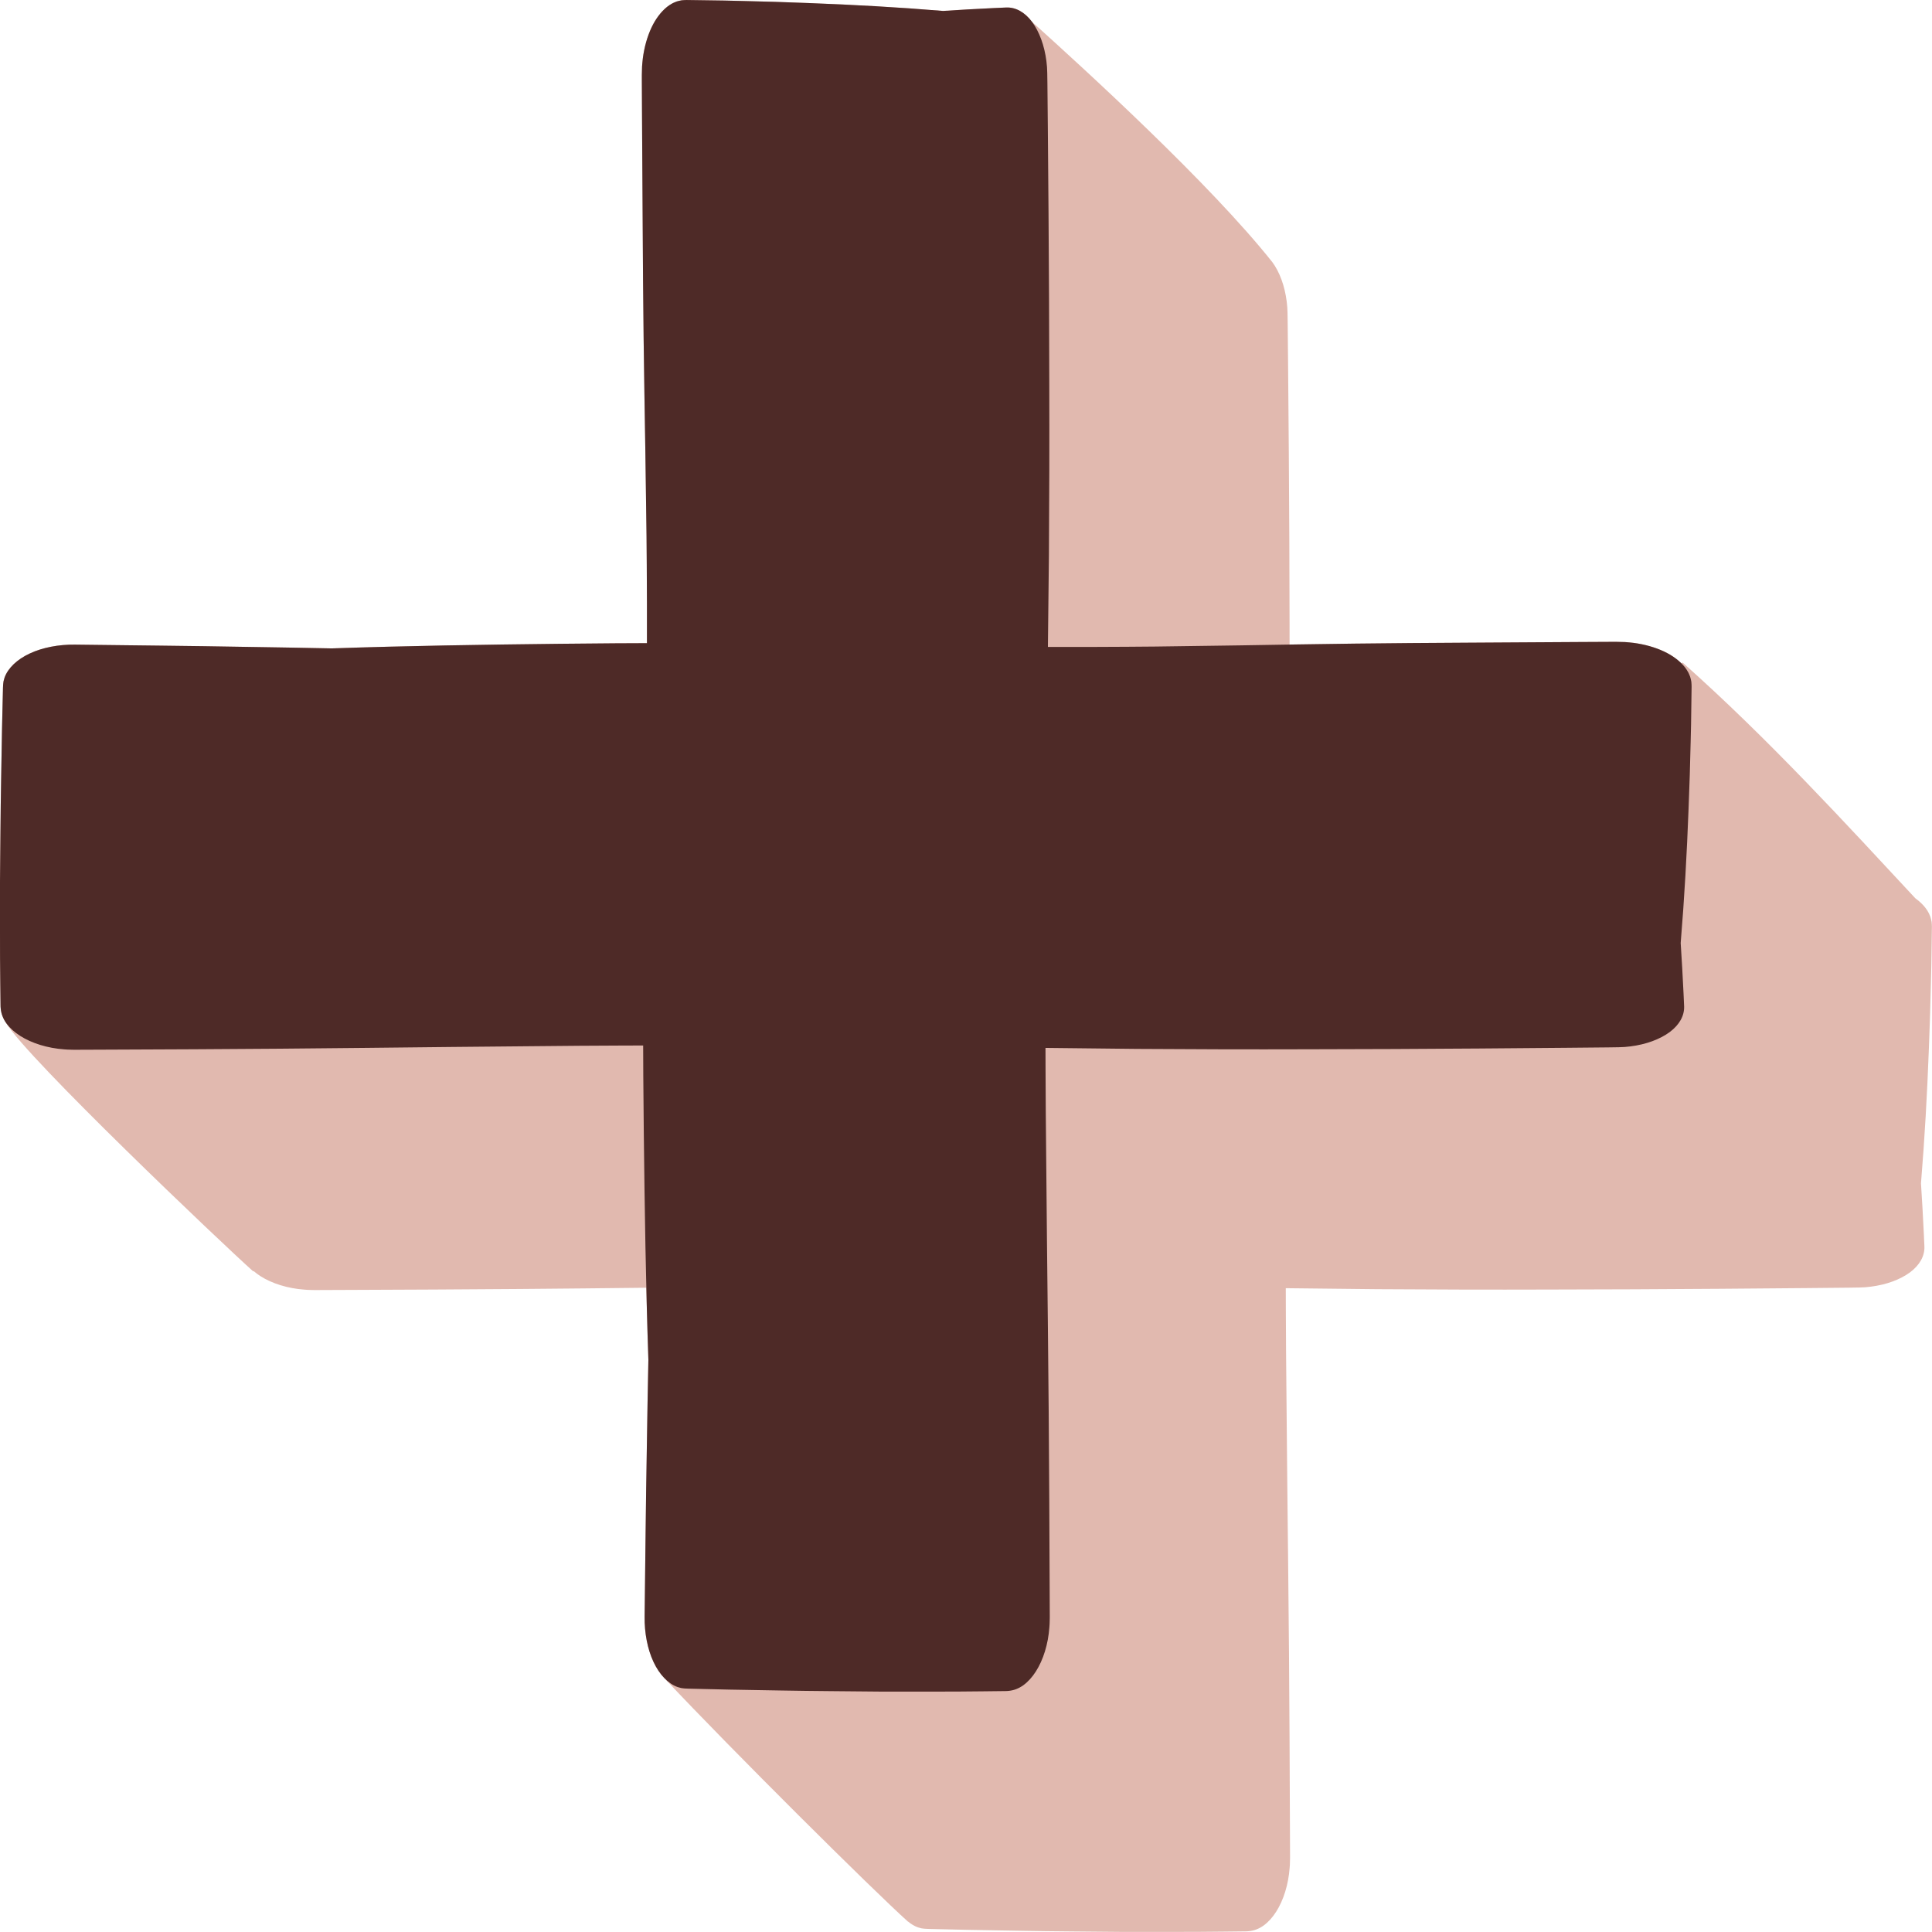
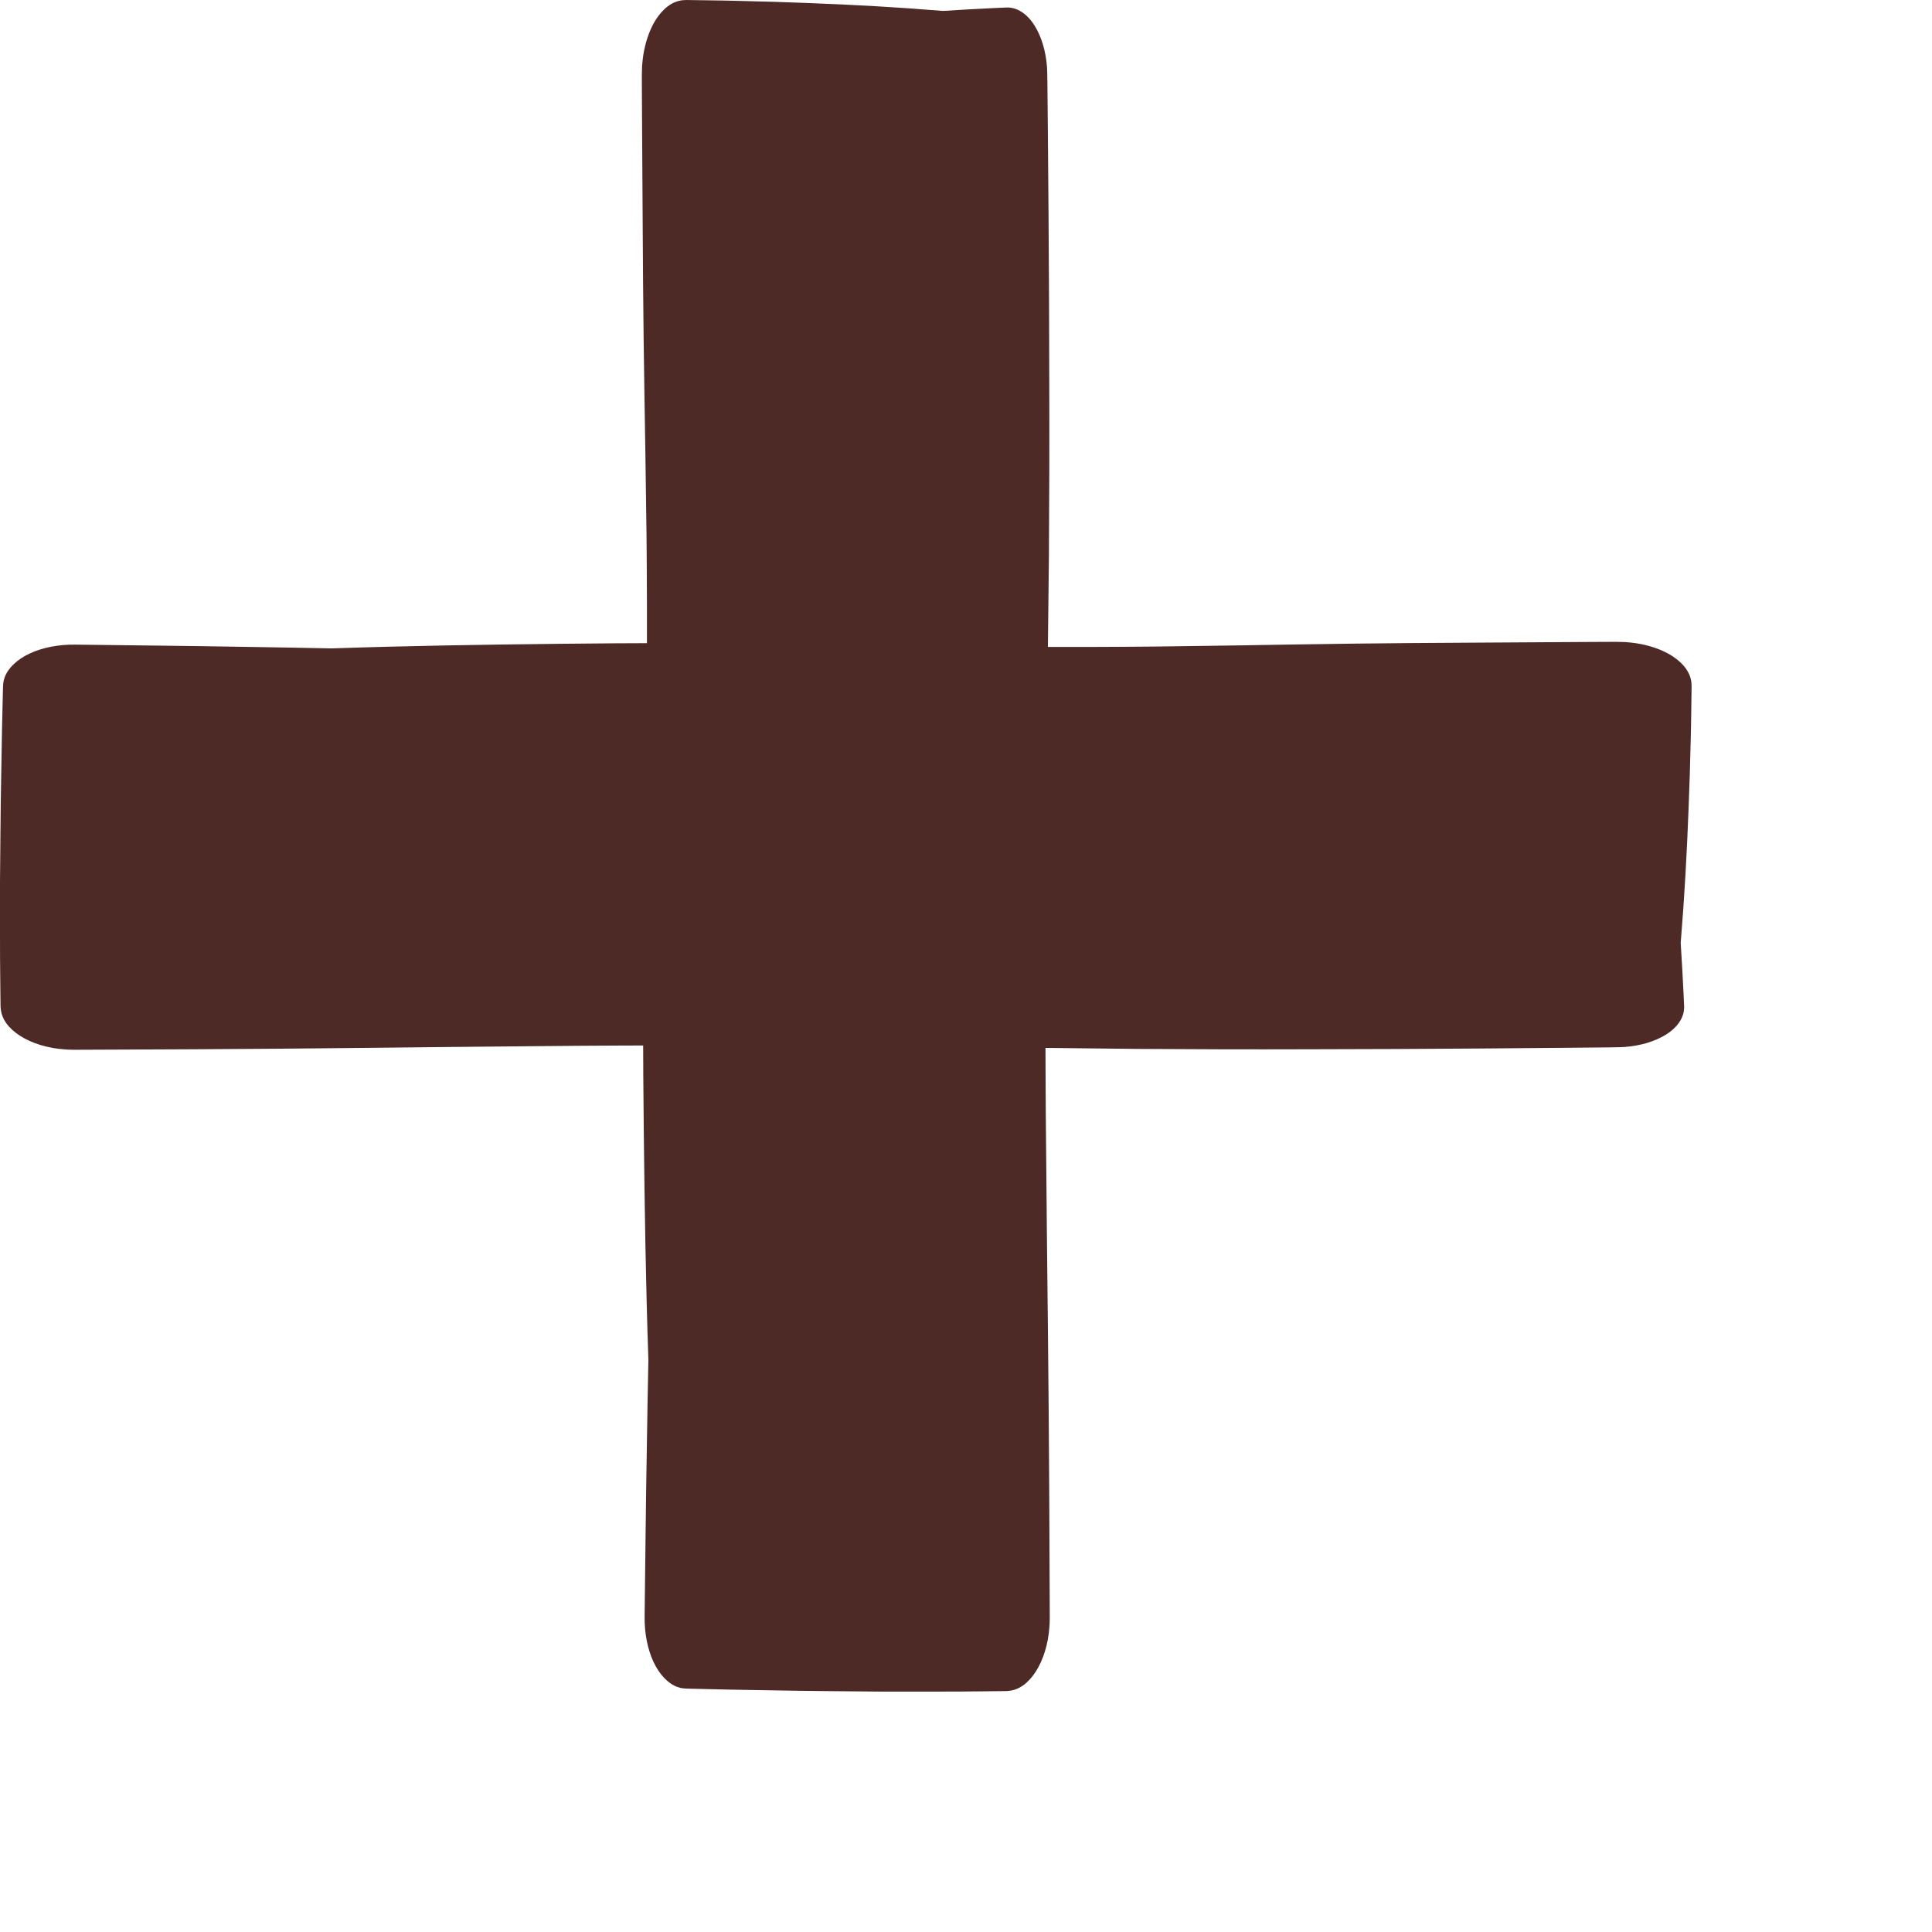
<svg xmlns="http://www.w3.org/2000/svg" fill="#000000" height="548.6" preserveAspectRatio="xMidYMid meet" version="1" viewBox="-0.0 -0.0 548.6 548.6" width="548.6" zoomAndPan="magnify">
  <g id="change1_1">
-     <path d="M548.57,263.177l-0.017,1.194l-0.068,4.776c-0.043,3.184-0.083,6.368-0.182,9.552l-0.251,9.552l-0.341,9.552 c-0.482,12.737-1.182,25.473-2.241,38.21c0.318,4.803,0.584,9.607,0.815,14.41l0.16,3.603c0.037,1.285-0.278,2.587-0.968,3.822 c-0.684,1.236-1.739,2.406-3.111,3.435c-1.383,1.023-3.067,1.908-4.961,2.601c-1.893,0.694-3.997,1.196-6.191,1.474l-1.66,0.169 l-1.68,0.07c-1.073,0.029-2.044,0.03-3.071,0.046l-12.164,0.117l-24.329,0.2l-24.329,0.144l-24.329,0.07 c-16.219,0.054-32.438,0.012-48.657-0.103l-25.892-0.283c0.008,1.997,0.006,3.994,0.016,5.99l0.064,12.164l0.111,12.164 l0.226,24.329c0.162,16.219,0.373,32.438,0.492,48.657c0.134,16.219,0.204,32.438,0.266,48.657l0.024,6.082l0.012,3.041 c-0.001,0.262,0.006,0.486,0,0.78l-0.022,0.894c-0.014,0.596-0.027,1.192-0.09,1.783c-0.336,4.761-1.748,9.259-3.829,12.509 c-1.039,1.632-2.247,2.963-3.557,3.916c-1.313,0.944-2.729,1.475-4.149,1.606l-0.534,0.047c-0.176,0.014-0.307,0.007-0.463,0.011 l-0.901,0.01l-1.801,0.021l-3.602,0.041c-4.803,0.075-9.606,0.075-14.41,0.078l-14.41,0.001c-9.606-0.111-19.213-0.135-28.819-0.318 l-14.41-0.251l-7.205-0.167l-3.602-0.087c-0.616-0.024-1.167-0.008-1.835-0.064c-0.344-0.04-0.688-0.06-1.03-0.125l-1.019-0.284 c-0.965-0.347-1.898-0.908-2.778-1.64l-0.018,0.021c-9.873-8.83-50.25-48.965-68.792-68.712l0.044-0.025 c-1.361-1.28-2.576-2.984-3.532-5.044c-1.697-3.606-2.564-8.255-2.51-12.752l0.286-24.329c0.08-8.109,0.224-16.219,0.354-24.328 c0.127-8.11,0.256-16.219,0.43-24.329c-0.234-6.826-0.415-13.652-0.577-20.478c-11.942,0.131-23.885,0.266-35.827,0.354 c-16.219,0.134-32.438,0.204-48.657,0.266l-6.082,0.025l-3.041,0.012c-0.263-0.001-0.487,0.006-0.781-0.001l-0.893-0.022 c-0.596-0.014-1.192-0.027-1.782-0.09c-4.761-0.336-9.259-1.748-12.509-3.829c-0.716-0.456-1.362-0.949-1.955-1.464l-0.082,0.121 c-8.99-8.027-64.217-60.524-70.11-70.445c-0.944-1.313-1.475-2.729-1.606-4.149l-0.048-0.534c-0.014-0.176-0.007-0.307-0.011-0.463 l-0.01-0.901l-0.021-1.801l-0.041-3.602c-0.075-4.803-0.075-9.606-0.078-14.41L0,250.319c0.111-9.606,0.135-19.213,0.318-28.819 l0.251-14.41l0.167-7.205l0.087-3.602c0.024-0.616,0.008-1.167,0.064-1.835c0.04-0.344,0.06-0.688,0.125-1.029l0.284-1.019 c0.971-2.697,3.544-5.163,7.169-6.846c3.606-1.697,8.254-2.564,12.752-2.51l24.329,0.286c8.11,0.08,16.219,0.224,24.329,0.353 c8.11,0.127,16.219,0.257,24.329,0.43c21.504-0.737,43.008-1.062,64.513-1.303l16.128-0.144l8.859-0.038 c0.012-7.428,0.005-14.856-0.053-22.284l-0.064-8.064l-0.111-8.064l-0.226-16.128c-0.162-10.752-0.373-21.504-0.492-32.256 c-0.134-10.752-0.204-21.504-0.266-32.256l-0.196-32.256l-0.04-8.064l-0.001-2.016c0.005-0.712,0.038-1.58,0.062-2.361 c0.072-0.795,0.125-1.597,0.228-2.383c0.128-0.775,0.208-1.577,0.389-2.325c0.623-3.046,1.655-5.849,3.005-8.121 c1.36-2.247,3.017-4.009,4.836-5.006c0.449-0.271,0.921-0.42,1.382-0.624c0.469-0.131,0.941-0.26,1.414-0.337l0.712-0.055 c0.238-0.017,0.484-0.035,0.667-0.025l1.194,0.017l4.776,0.068c3.184,0.042,6.368,0.083,9.552,0.182l9.552,0.252l9.553,0.341 c12.737,0.482,25.473,1.182,38.21,2.241c4.803-0.319,9.606-0.584,14.41-0.815l3.602-0.16c1.285-0.037,2.587,0.278,3.822,0.968 c1.236,0.684,2.406,1.739,3.435,3.111c15.191,13.676,50.632,46.046,68.231,68.23c1.023,1.383,1.908,3.067,2.601,4.961 c0.694,1.893,1.196,3.997,1.474,6.191l0.168,1.66l0.07,1.68c0.029,1.073,0.03,2.044,0.046,3.071l0.117,12.164l0.2,24.329 l0.144,24.329l0.07,24.329c0.007,1.958-0.001,3.916,0.003,5.873c6.111-0.101,12.222-0.198,18.333-0.266 c10.752-0.134,21.504-0.204,32.256-0.266l32.256-0.196l8.064-0.04l2.016-0.002c0.712,0.005,1.58,0.038,2.361,0.062 c0.795,0.072,1.597,0.125,2.383,0.229c0.775,0.128,1.577,0.208,2.325,0.389c3.046,0.623,5.849,1.655,8.121,3.005 c1.206,0.73,2.265,1.547,3.149,2.427l0.336-0.233c24.161,21.443,46.468,45.854,66.07,66.92c1.614,1.172,2.892,2.51,3.683,3.952 c0.272,0.449,0.42,0.921,0.624,1.382c0.131,0.469,0.26,0.941,0.337,1.414l0.055,0.712 C548.562,262.748,548.579,262.994,548.57,263.177z" fill="#e1b9af" />
-   </g>
+     </g>
  <g id="change2_1">
    <path d="M480.339,194.947l-0.017,1.194l-0.068,4.776c-0.043,3.184-0.083,6.368-0.182,9.552l-0.251,9.552l-0.341,9.552 c-0.482,12.737-1.182,25.473-2.241,38.21c0.319,4.803,0.584,9.607,0.815,14.41l0.16,3.603c0.037,1.285-0.278,2.587-0.968,3.822 c-0.684,1.236-1.739,2.406-3.111,3.435c-1.383,1.023-3.067,1.908-4.961,2.601c-1.893,0.694-3.997,1.196-6.191,1.474l-1.66,0.169 l-1.68,0.07c-1.073,0.029-2.044,0.03-3.071,0.046l-12.164,0.117l-24.329,0.2l-24.329,0.144l-24.329,0.07 c-16.219,0.054-32.438,0.012-48.657-0.103l-25.892-0.283c0.008,1.997,0.006,3.994,0.016,5.99l0.064,12.164l0.111,12.164 l0.226,24.329c0.162,16.219,0.373,32.438,0.493,48.657c0.134,16.219,0.204,32.438,0.266,48.657l0.025,6.082l0.012,3.041 c-0.001,0.262,0.006,0.486,0,0.78l-0.022,0.894c-0.014,0.596-0.027,1.192-0.09,1.783c-0.336,4.761-1.748,9.259-3.829,12.509 c-1.04,1.632-2.247,2.963-3.557,3.916c-1.313,0.944-2.729,1.475-4.149,1.606l-0.534,0.047c-0.176,0.014-0.307,0.007-0.463,0.011 l-0.901,0.01l-1.801,0.021l-3.602,0.041c-4.803,0.075-9.606,0.075-14.41,0.078l-14.41,0.001c-9.606-0.111-19.213-0.135-28.819-0.318 l-14.41-0.251l-7.205-0.167l-3.602-0.087c-0.616-0.024-1.167-0.008-1.835-0.064c-0.344-0.04-0.688-0.06-1.03-0.125l-1.019-0.284 c-2.696-0.971-5.163-3.544-6.846-7.169c-1.697-3.606-2.564-8.255-2.51-12.752l0.286-24.329c0.08-8.109,0.224-16.219,0.354-24.328 c0.127-8.11,0.256-16.219,0.43-24.329c-0.737-21.504-1.062-43.008-1.303-64.513l-0.144-16.128l-0.037-8.624 c-1.945,0.008-3.891,0.006-5.836,0.016l-12.164,0.064l-12.164,0.111l-24.329,0.226c-16.219,0.162-32.438,0.373-48.657,0.492 c-16.219,0.134-32.438,0.204-48.657,0.266l-6.082,0.025l-3.041,0.012c-0.262-0.001-0.487,0.006-0.781-0.001l-0.893-0.022 c-0.596-0.014-1.192-0.027-1.782-0.09c-4.761-0.337-9.259-1.748-12.509-3.829c-1.632-1.04-2.963-2.247-3.916-3.557 c-0.944-1.313-1.475-2.729-1.606-4.149l-0.048-0.534c-0.014-0.176-0.007-0.307-0.011-0.463l-0.01-0.901l-0.021-1.801l-0.041-3.602 c-0.075-4.803-0.075-9.606-0.078-14.41L0,250.319c0.111-9.606,0.135-19.213,0.318-28.819l0.251-14.41l0.167-7.205l0.087-3.602 c0.024-0.616,0.008-1.167,0.064-1.835c0.04-0.344,0.06-0.688,0.125-1.029l0.285-1.019c0.971-2.696,3.544-5.163,7.169-6.846 c3.606-1.697,8.254-2.564,12.752-2.51l24.329,0.286c8.11,0.08,16.219,0.224,24.329,0.353c8.11,0.127,16.219,0.257,24.329,0.43 c21.504-0.737,43.008-1.062,64.513-1.303l16.128-0.144l8.859-0.038c0.012-7.428,0.005-14.856-0.053-22.284l-0.064-8.064 l-0.111-8.064l-0.226-16.128c-0.162-10.752-0.373-21.504-0.492-32.256c-0.134-10.752-0.204-21.504-0.266-32.256l-0.196-32.256 l-0.04-8.064l-0.001-2.016c0.005-0.712,0.038-1.58,0.062-2.361c0.072-0.795,0.125-1.597,0.228-2.383 c0.128-0.775,0.208-1.577,0.389-2.325c0.623-3.046,1.655-5.849,3.005-8.121c1.36-2.247,3.017-4.009,4.836-5.006 c0.449-0.272,0.921-0.42,1.382-0.624c0.469-0.131,0.941-0.26,1.414-0.337l0.712-0.055c0.238-0.017,0.484-0.035,0.667-0.025 l1.194,0.017l4.776,0.068c3.184,0.042,6.368,0.083,9.553,0.182l9.552,0.252l9.553,0.341c12.737,0.482,25.473,1.182,38.21,2.241 c4.803-0.319,9.606-0.584,14.41-0.815l3.602-0.16c1.285-0.037,2.587,0.278,3.822,0.968c1.236,0.684,2.406,1.739,3.435,3.111 c1.023,1.383,1.908,3.067,2.601,4.961c0.694,1.893,1.196,3.997,1.474,6.191l0.168,1.66l0.07,1.68 c0.029,1.073,0.03,2.044,0.046,3.071l0.117,12.164l0.2,24.329l0.144,24.329l0.07,24.329c0.054,16.219,0.012,32.438-0.103,48.657 l-0.286,26.127c7.481,0.013,14.961,0.006,22.442-0.052l8.064-0.064l8.064-0.111l16.128-0.226 c10.752-0.162,21.504-0.373,32.256-0.493c10.752-0.134,21.504-0.204,32.256-0.266l32.256-0.196l8.064-0.04l2.016-0.002 c0.712,0.005,1.58,0.038,2.361,0.062c0.795,0.072,1.597,0.125,2.383,0.228c0.775,0.128,1.577,0.208,2.325,0.389 c3.046,0.623,5.849,1.655,8.121,3.005c2.247,1.361,4.009,3.017,5.006,4.836c0.272,0.449,0.42,0.921,0.624,1.382 c0.131,0.469,0.26,0.941,0.337,1.414l0.055,0.712C480.331,194.518,480.349,194.764,480.339,194.947z" fill="#4e2a27" />
  </g>
</svg>